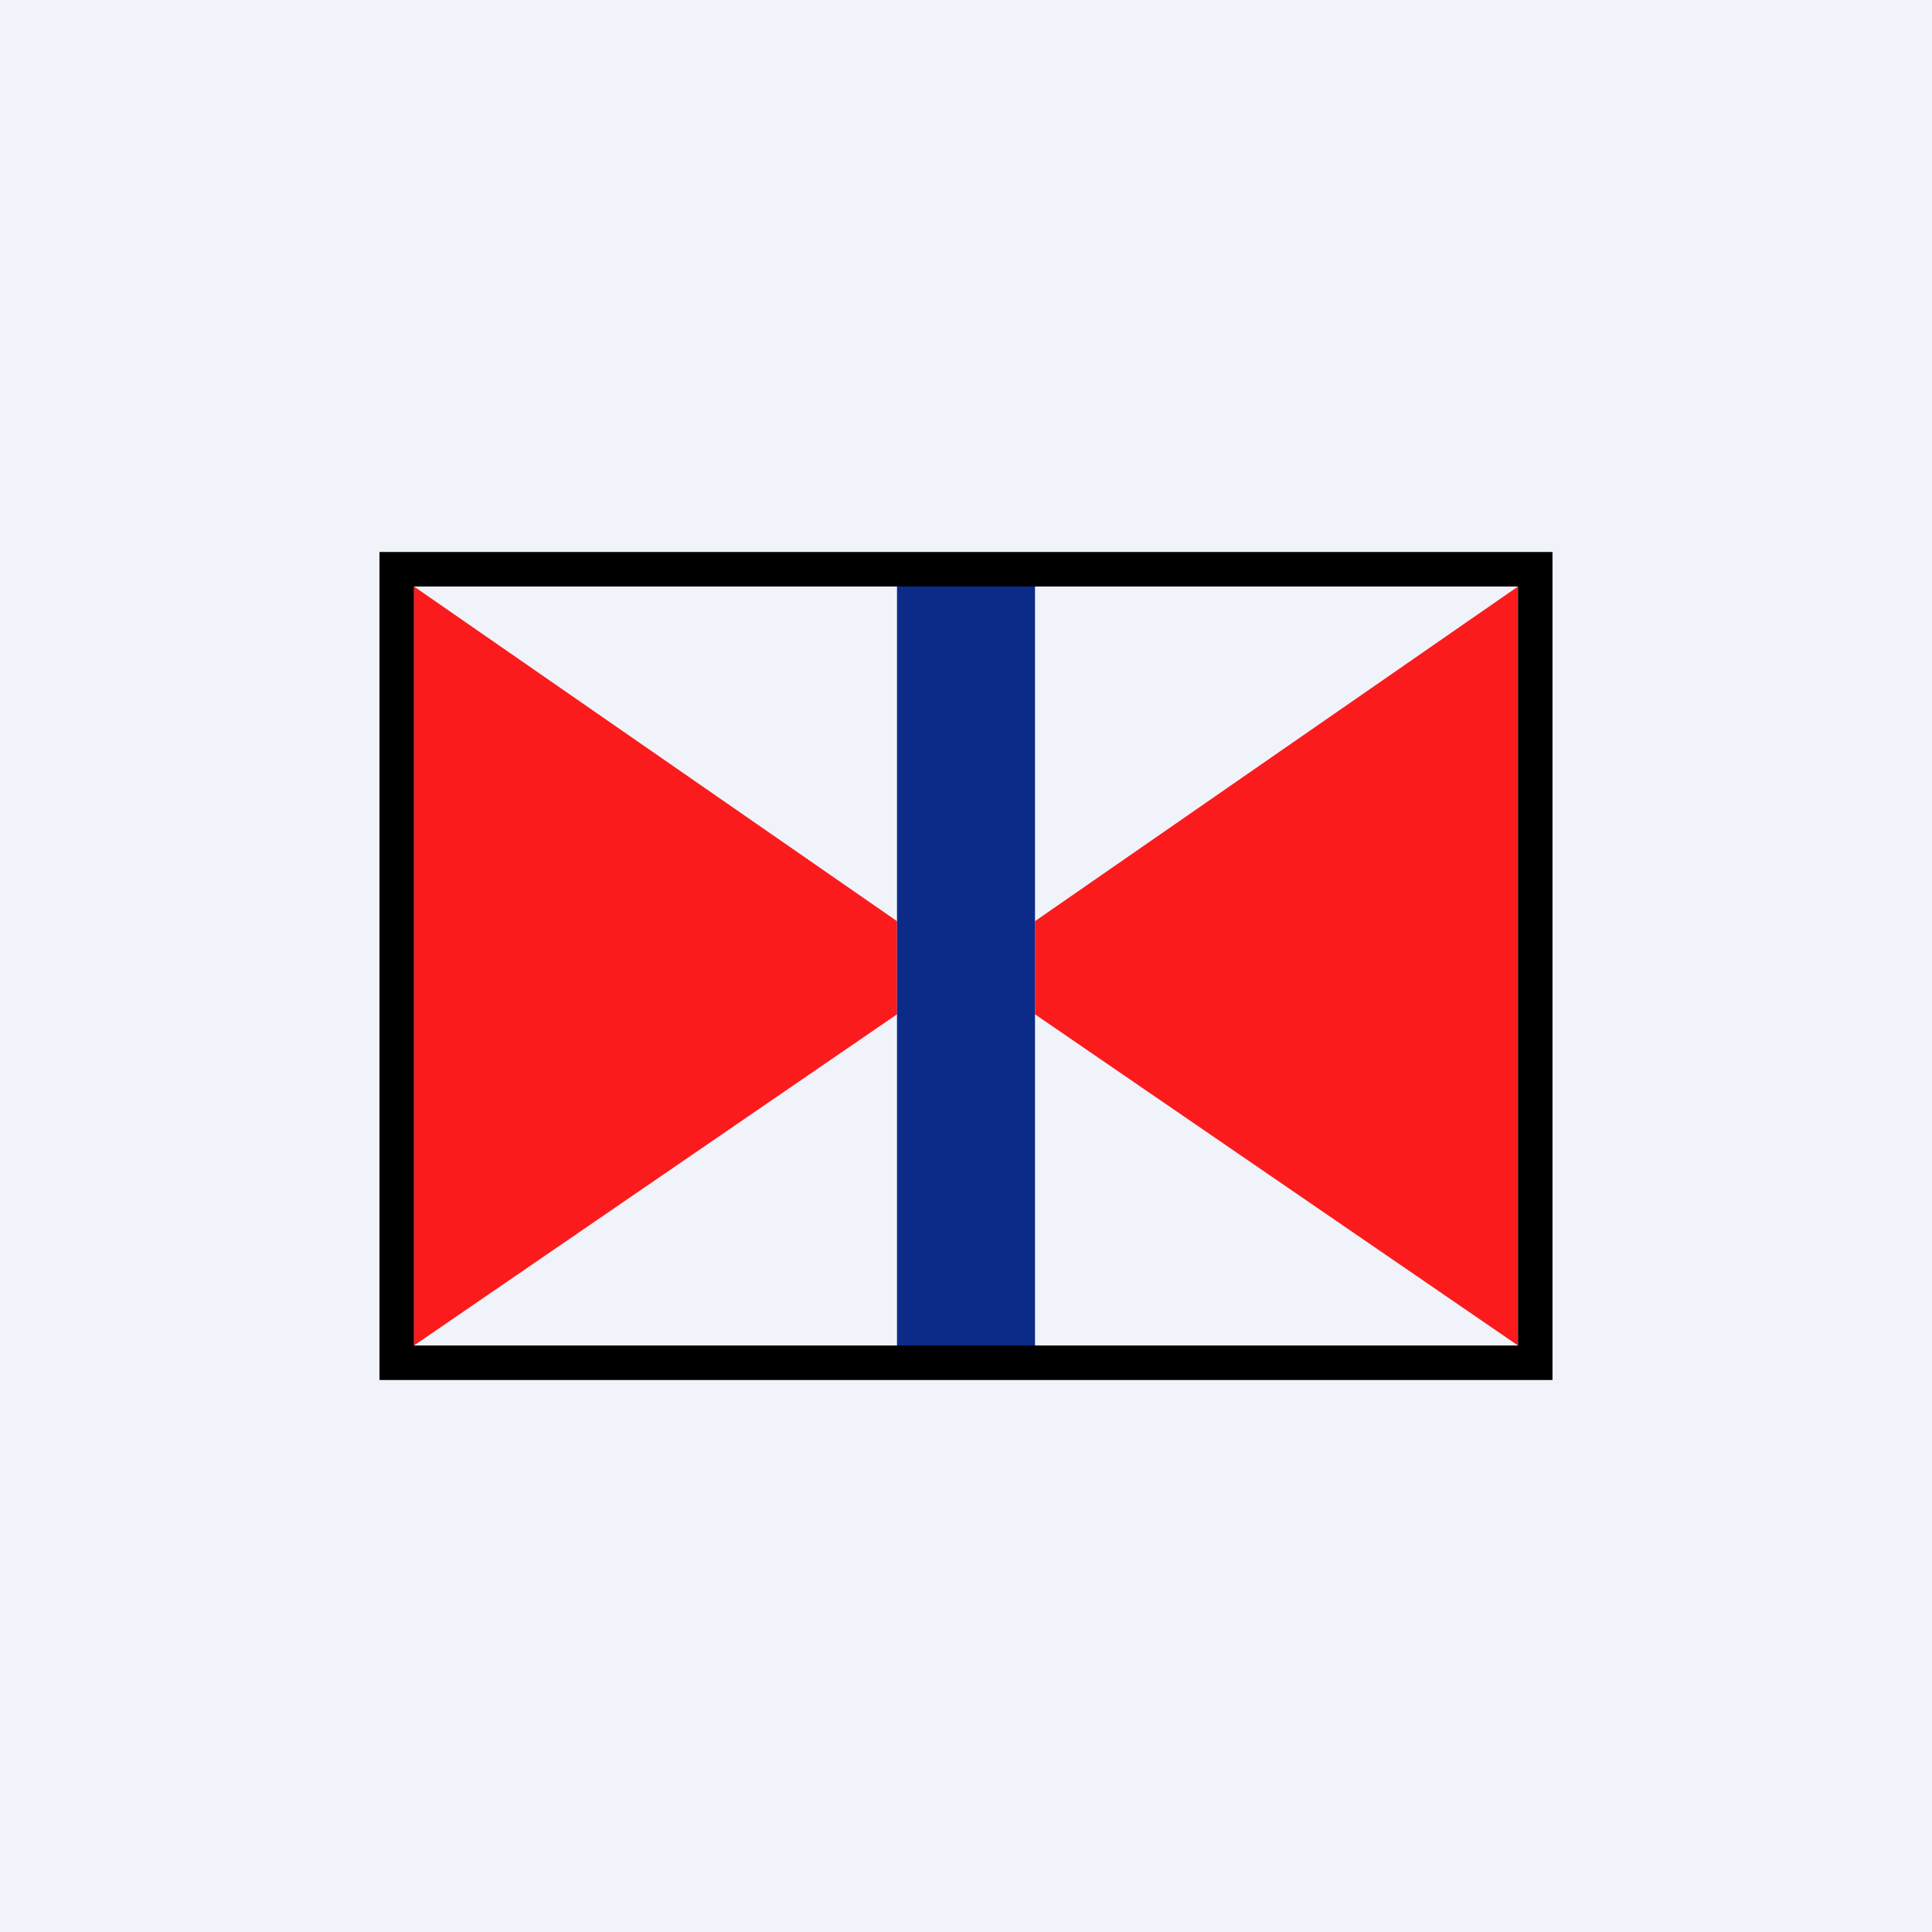
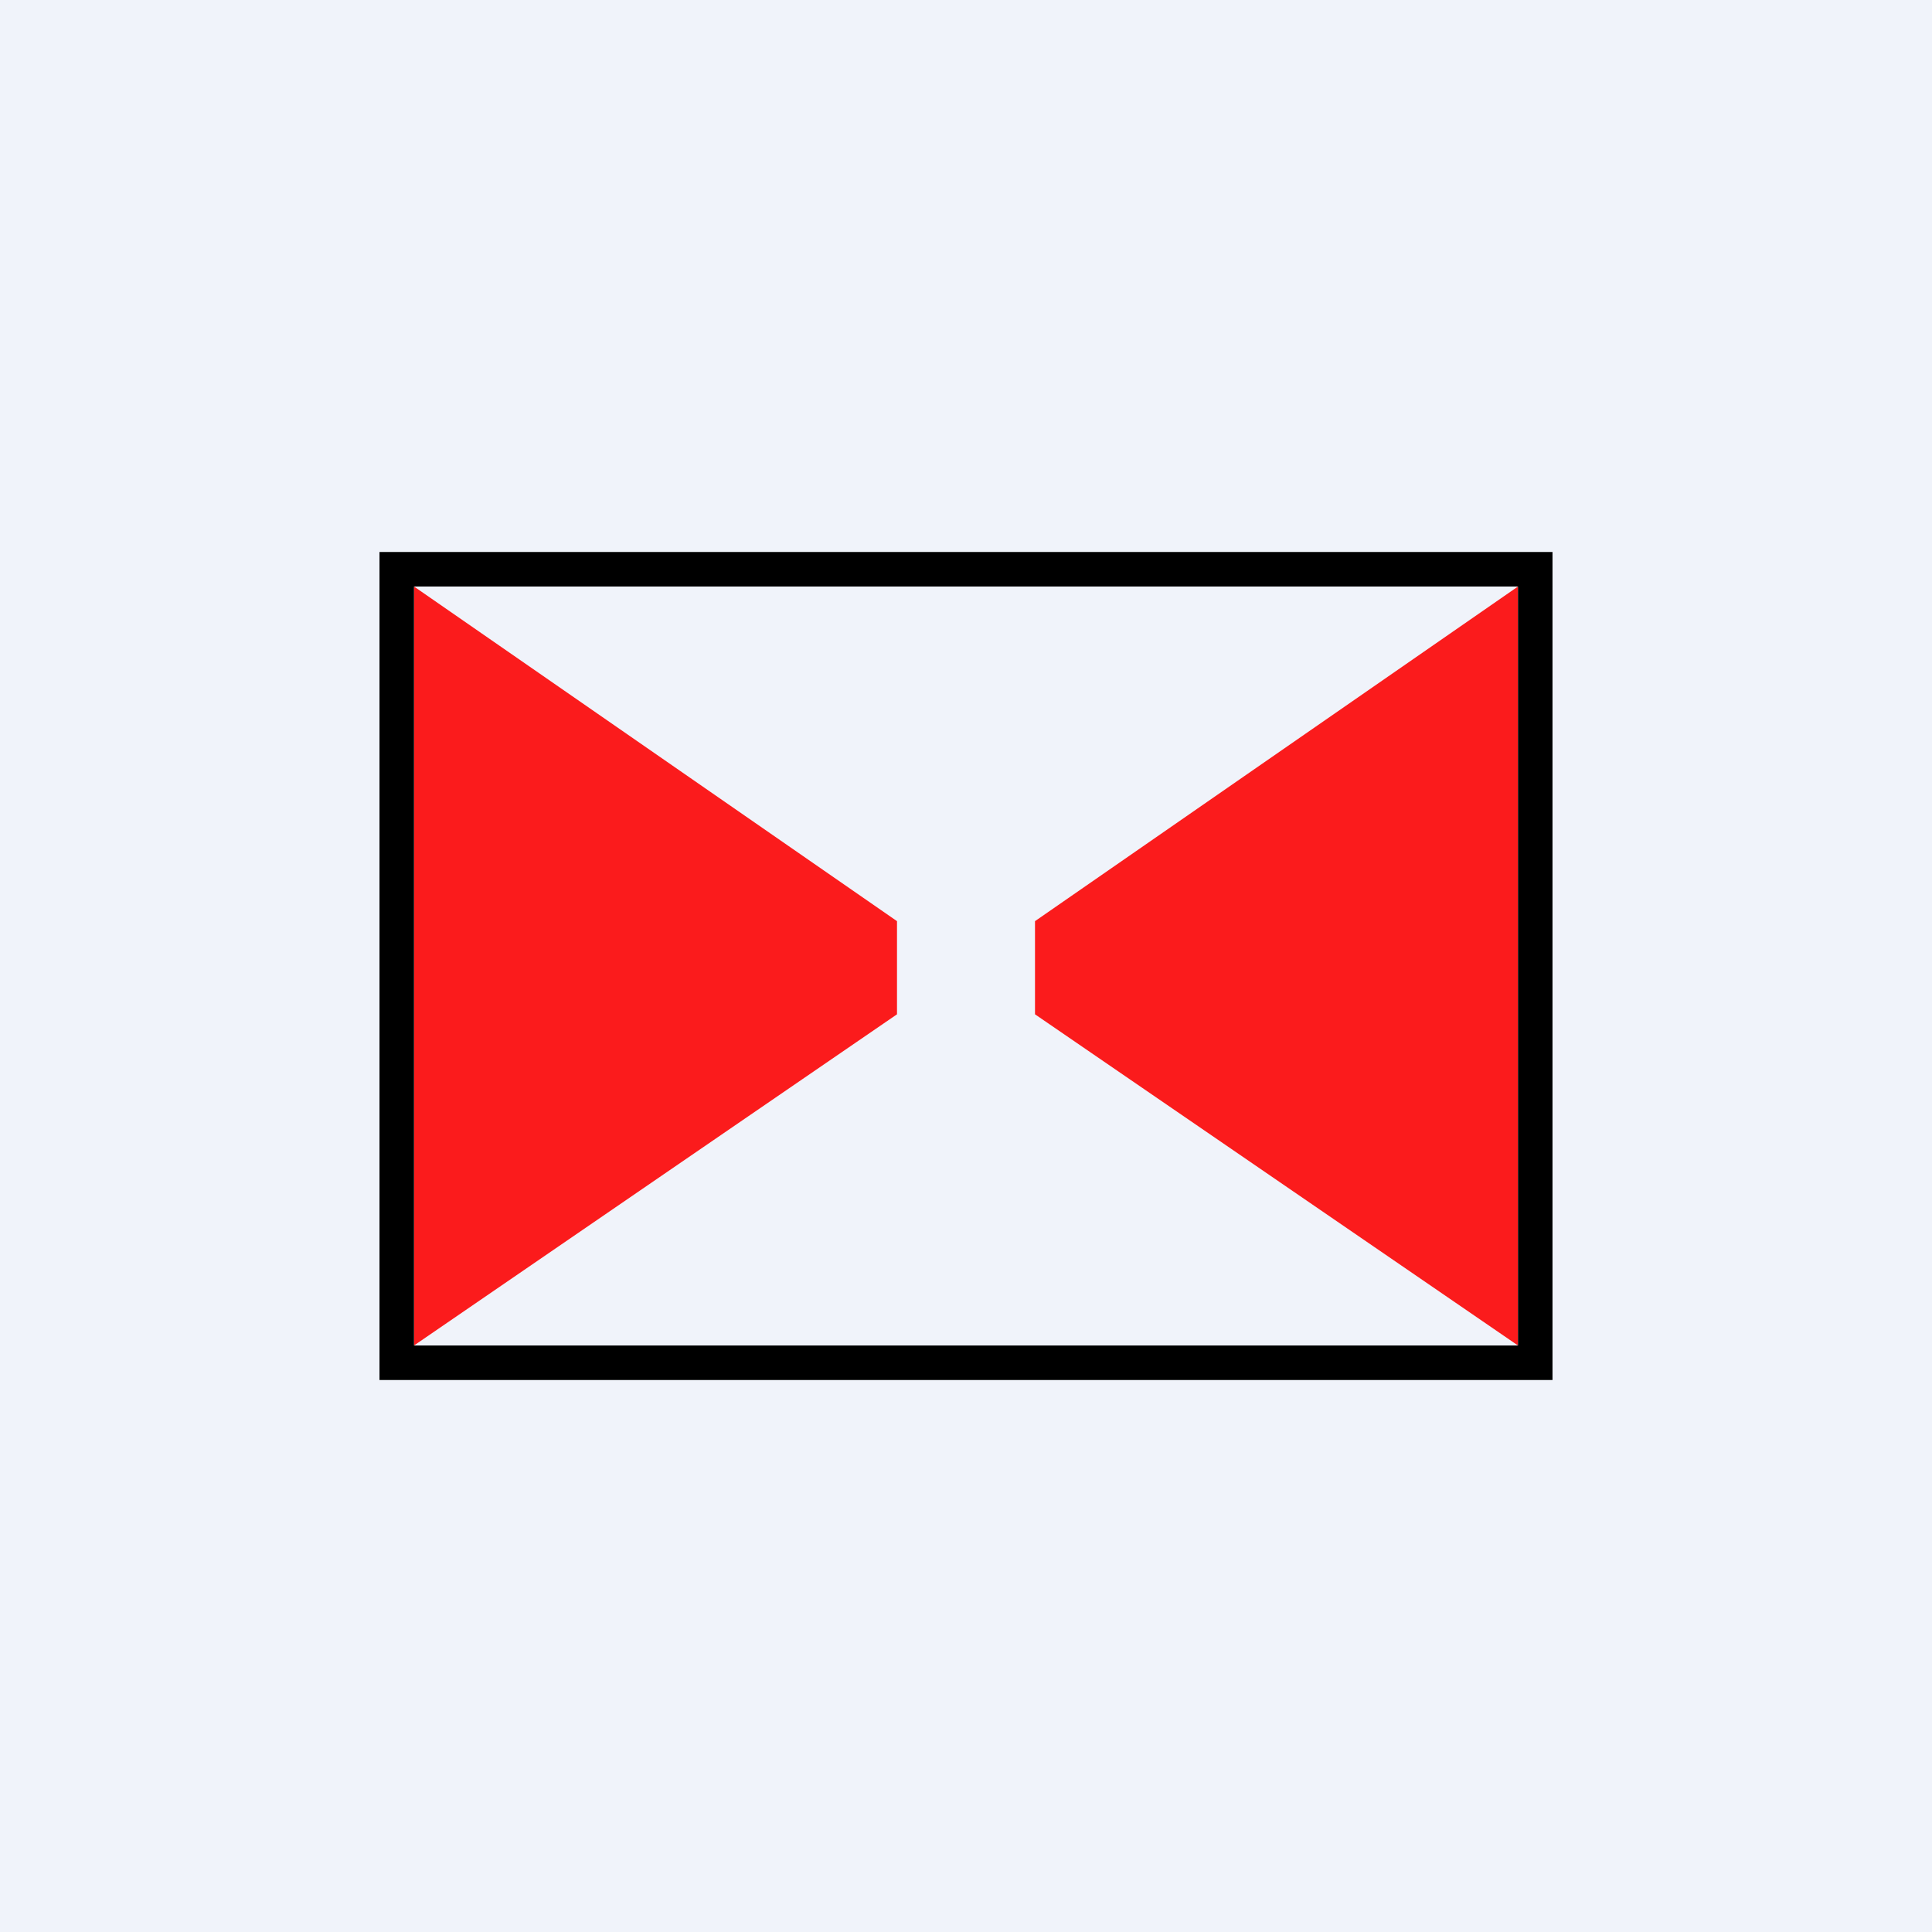
<svg xmlns="http://www.w3.org/2000/svg" width="56" height="56" viewBox="0 0 56 56">
  <path fill="#F0F3FA" d="M0 0h56v56H0z" />
  <path d="M26 26.7 12 17v22l14-9.6v-2.7ZM30 26.7 44 17v22l-14-9.6v-2.7Z" fill="#FB1B1C" />
-   <path fill="#0C2B89" d="M26 16.51h4v23h-4z" />
  <path fill-rule="evenodd" d="M45 16H11v24h34V16Zm-1 1H12v22h32V17Z" />
</svg>